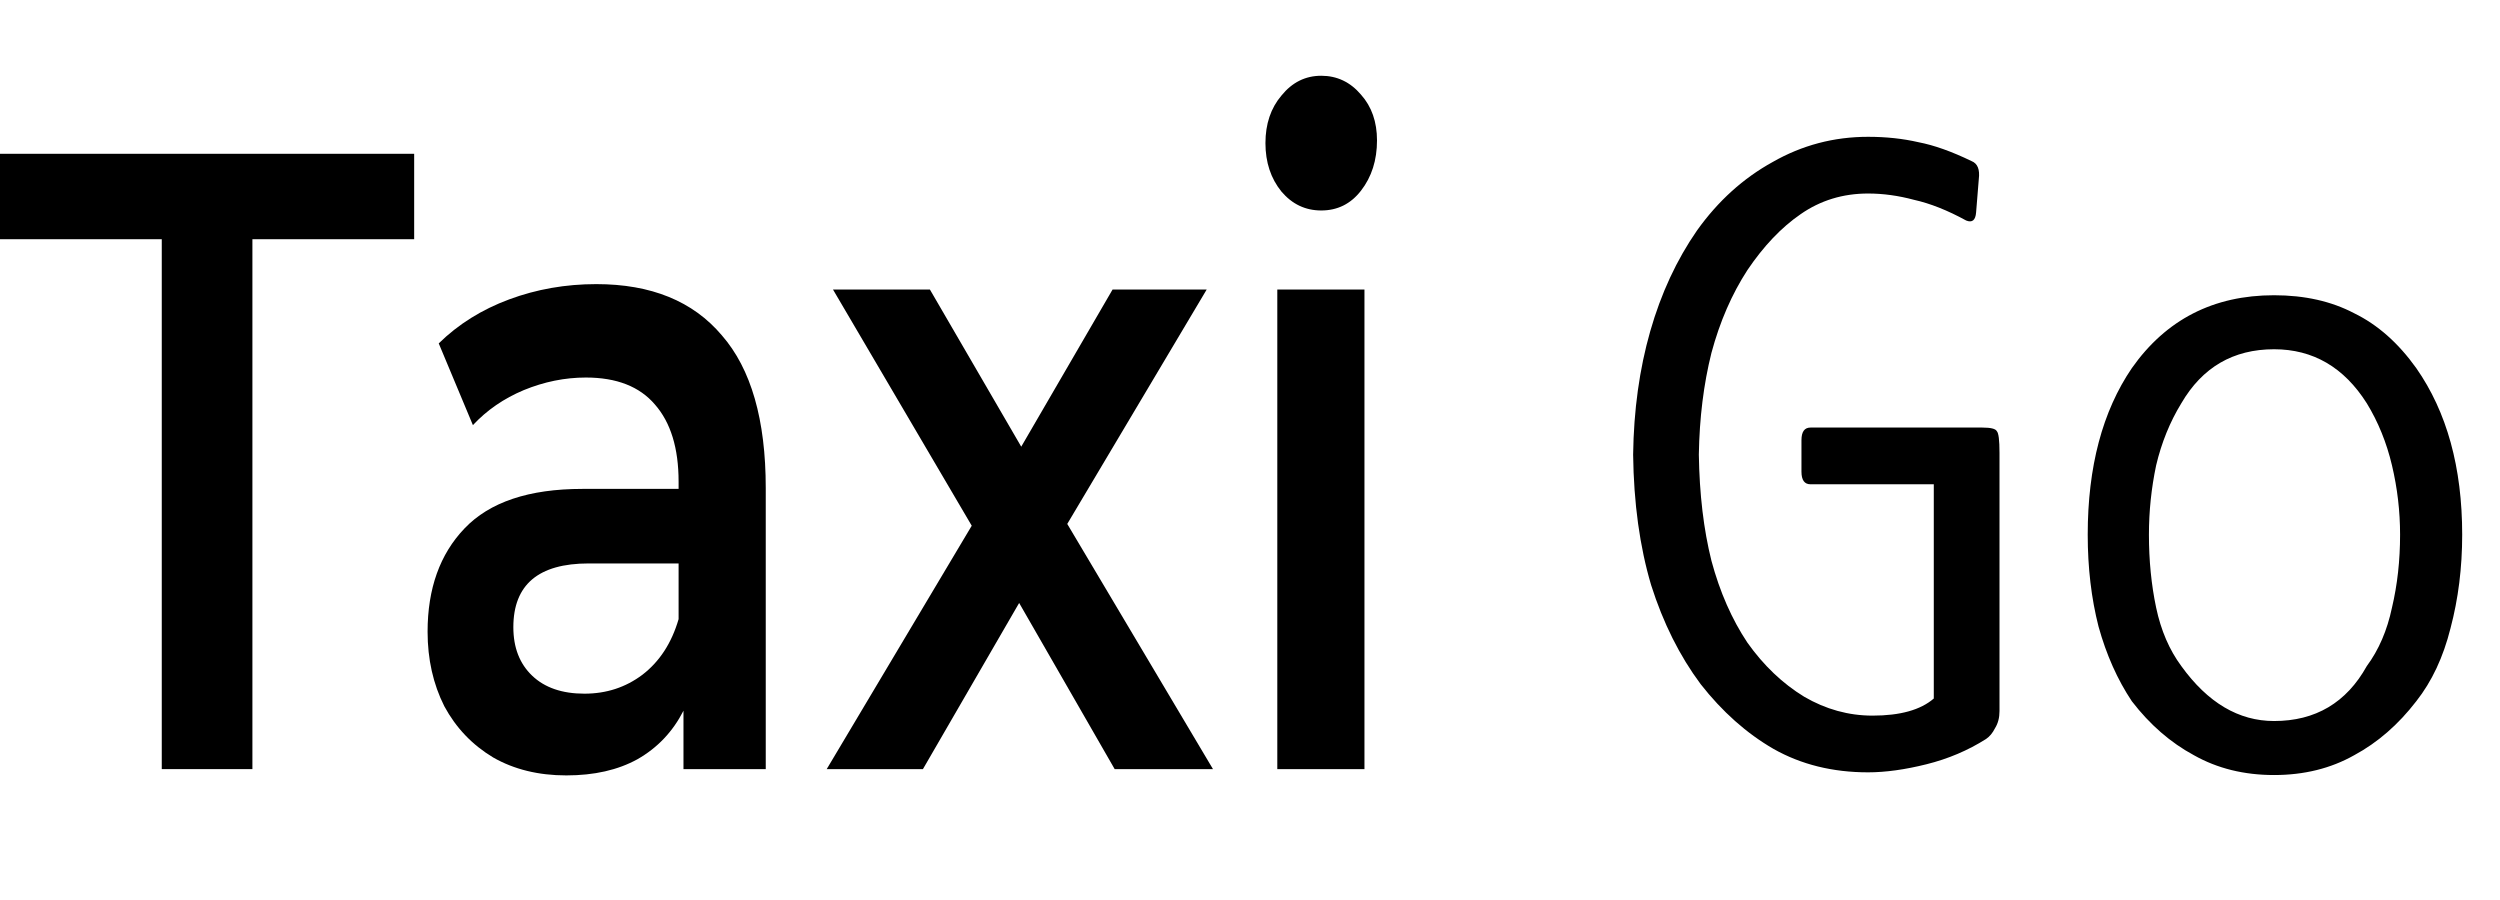
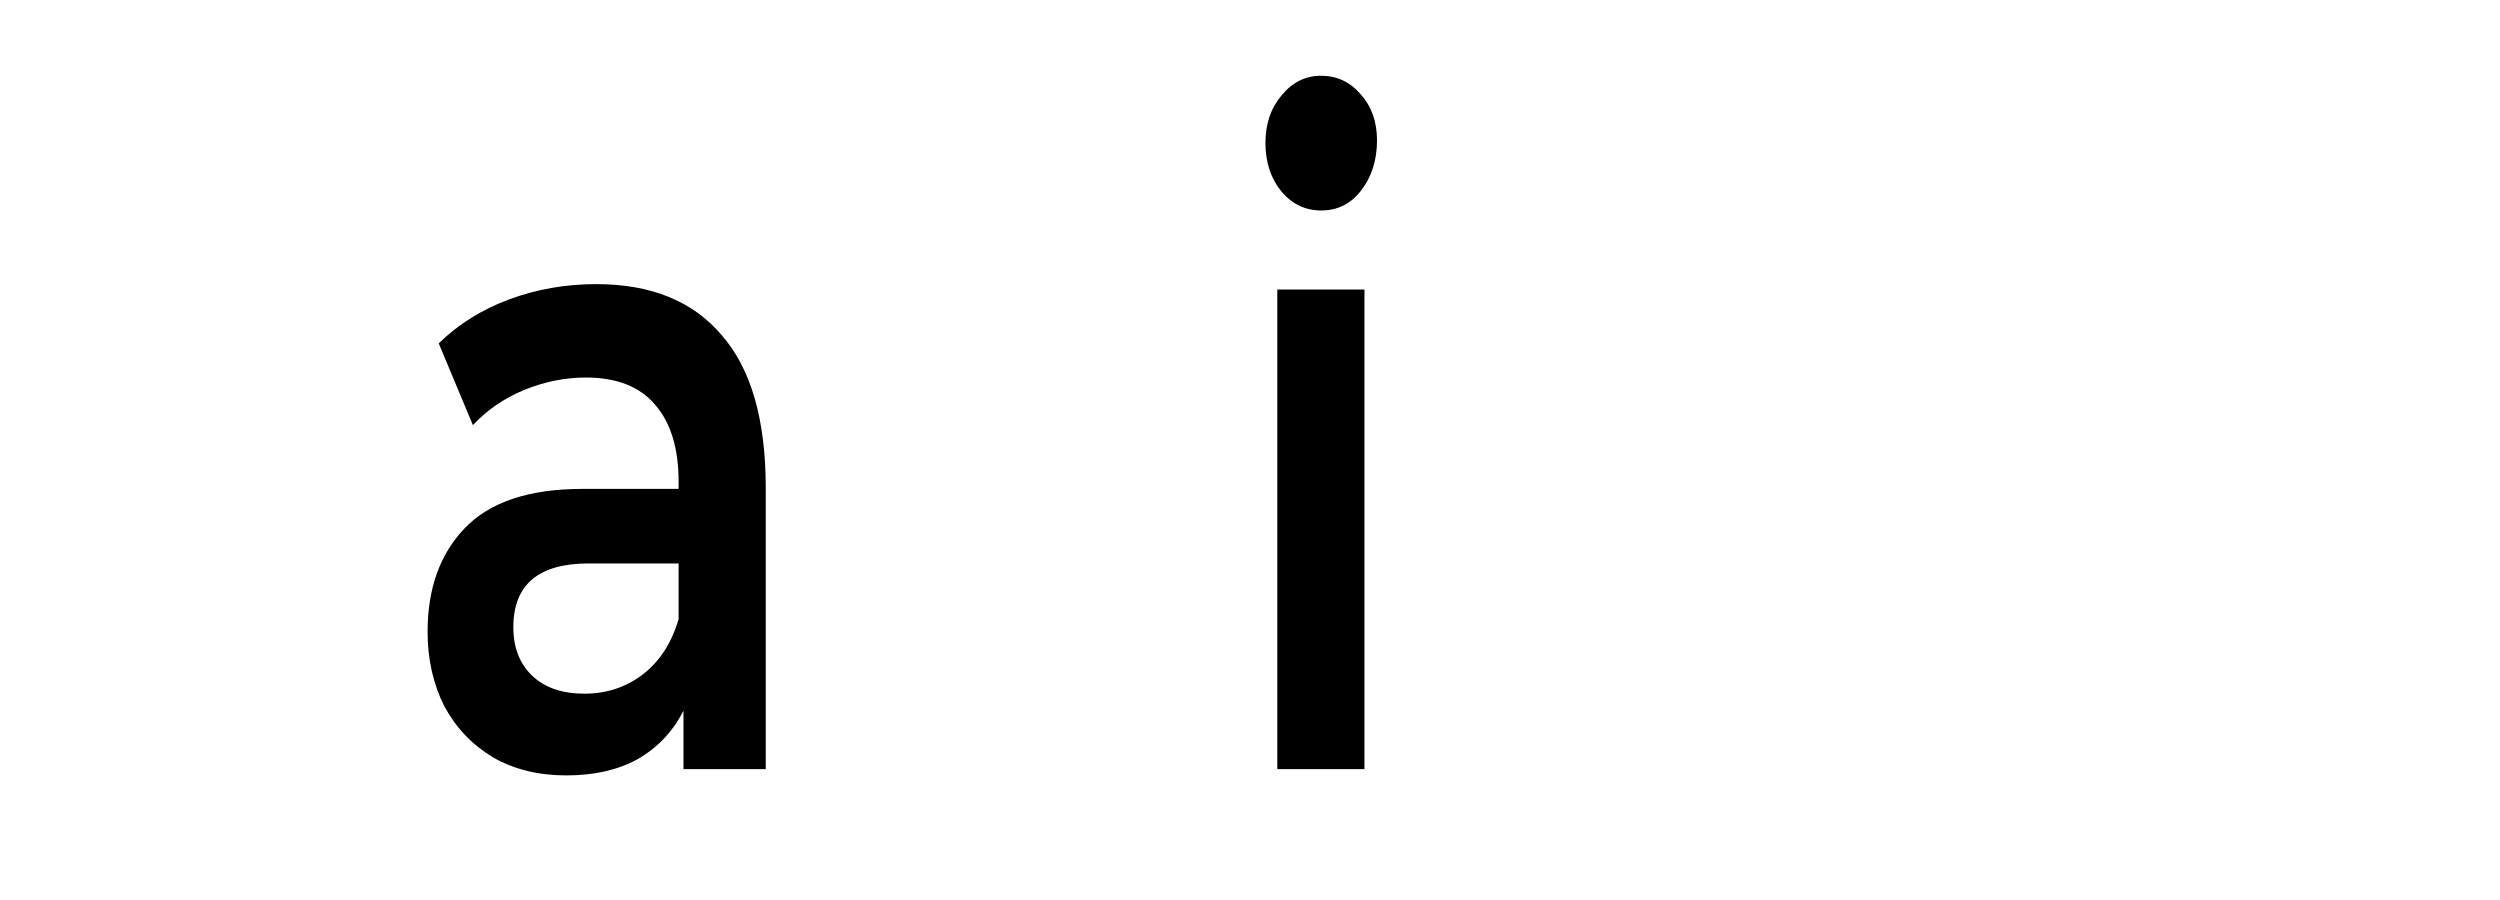
<svg xmlns="http://www.w3.org/2000/svg" width="561" height="202" viewBox="0 0 561 202" fill="none">
-   <path d="M36.299 53.68H0V34.511H92.939V53.68H56.64V172.589H36.299V53.68Z" fill="black" />
  <path d="M133.814 63.757C146.122 63.757 155.51 67.587 161.977 75.245C168.549 82.769 171.834 94.19 171.834 109.507V172.589H153.372V159.489C150.973 164.192 147.53 167.819 143.045 170.372C138.664 172.791 133.344 174 127.086 174C120.827 174 115.351 172.656 110.657 169.969C105.963 167.148 102.313 163.318 99.705 158.481C97.201 153.51 95.95 147.934 95.95 141.754C95.95 132.08 98.714 124.354 104.242 118.576C109.875 112.665 118.689 109.709 130.685 109.709H152.277V108.096C152.277 100.572 150.503 94.795 146.957 90.764C143.515 86.733 138.351 84.718 131.467 84.718C126.773 84.718 122.131 85.658 117.542 87.539C113.056 89.42 109.249 92.04 106.12 95.399L98.453 77.059C102.834 72.76 108.102 69.468 114.256 67.184C120.41 64.899 126.929 63.757 133.814 63.757ZM131.154 155.66C136.057 155.66 140.385 154.249 144.14 151.427C148 148.472 150.712 144.306 152.277 138.932V126.436H132.093C120.827 126.436 115.195 131.206 115.195 140.746C115.195 145.314 116.603 148.942 119.419 151.629C122.236 154.316 126.147 155.66 131.154 155.66Z" fill="black" />
-   <path d="M250.132 172.589L228.697 135.304L207.105 172.589H185.513L218.057 117.972L186.921 64.967H208.669L229.166 100.236L249.663 64.967H270.785L239.492 117.569L272.193 172.589H250.132Z" fill="black" />
  <path d="M286.626 64.967H306.184V172.589H286.626V64.967ZM296.483 47.231C292.936 47.231 289.964 45.82 287.565 42.999C285.165 40.043 283.966 36.415 283.966 32.115C283.966 27.816 285.165 24.256 287.565 21.434C289.964 18.478 292.936 17 296.483 17C300.029 17 303.002 18.411 305.401 21.232C307.8 23.92 309 27.346 309 31.511C309 35.945 307.8 39.707 305.401 42.797C303.107 45.753 300.134 47.231 296.483 47.231Z" fill="black" />
-   <path d="M444.85 95.946C446.735 95.946 447.813 96.215 448.082 96.754C448.486 97.158 448.688 98.774 448.688 101.602V159.576C448.688 161.057 448.351 162.337 447.678 163.414C447.139 164.491 446.466 165.299 445.658 165.838C441.618 168.397 437.174 170.282 432.326 171.494C427.478 172.706 423.101 173.312 419.196 173.312C411.251 173.312 404.181 171.561 397.986 168.06C391.926 164.559 386.472 159.711 381.624 153.516C376.911 147.187 373.207 139.78 370.514 131.296C367.955 122.677 366.609 112.914 366.474 102.006C366.609 92.041 367.888 82.816 370.312 74.332C372.736 65.848 376.237 58.307 380.816 51.708C385.529 45.109 391.185 39.992 397.784 36.356C404.383 32.585 411.52 30.7 419.196 30.7C423.236 30.7 427.007 31.104 430.508 31.912C434.009 32.585 437.982 33.999 442.426 36.154C443.773 36.693 444.311 38.039 444.042 40.194L443.436 47.668C443.301 49.419 442.561 50.025 441.214 49.486C437.039 47.197 433.134 45.648 429.498 44.84C425.997 43.897 422.563 43.426 419.196 43.426C413.54 43.426 408.49 44.975 404.046 48.072C399.737 51.035 395.764 55.209 392.128 60.596C388.627 65.983 385.933 72.177 384.048 79.18C382.297 86.183 381.355 93.791 381.22 102.006C381.355 110.894 382.297 118.839 384.048 125.842C385.933 132.845 388.627 138.972 392.128 144.224C395.764 149.341 400.006 153.381 404.854 156.344C409.702 159.172 414.819 160.586 420.206 160.586C426.401 160.586 430.979 159.307 433.942 156.748V108.672H406.268C404.921 108.672 404.248 107.729 404.248 105.844V98.774C404.248 96.889 404.921 95.946 406.268 95.946H444.85ZM538.578 119.984C538.578 114.732 537.972 109.547 536.76 104.43C535.548 99.313 533.663 94.667 531.104 90.492C525.987 82.412 519.051 78.372 510.298 78.372C501.141 78.372 494.205 82.412 489.492 90.492C486.933 94.667 485.048 99.313 483.836 104.43C482.759 109.547 482.22 114.732 482.22 119.984C482.22 125.775 482.759 131.229 483.836 136.346C484.913 141.463 486.799 145.84 489.492 149.476C495.417 157.691 502.353 161.798 510.298 161.798C519.59 161.798 526.525 157.691 531.104 149.476C533.797 145.84 535.683 141.463 536.76 136.346C537.972 131.229 538.578 125.775 538.578 119.984ZM552.516 119.984C552.516 127.391 551.641 134.393 549.89 140.992C548.274 147.456 545.715 152.91 542.214 157.354C538.174 162.606 533.528 166.646 528.276 169.474C523.024 172.437 517.031 173.918 510.298 173.918C503.565 173.918 497.572 172.437 492.32 169.474C487.068 166.646 482.422 162.606 478.382 157.354C475.15 152.506 472.659 146.917 470.908 140.588C469.292 134.259 468.484 127.391 468.484 119.984C468.484 104.767 471.783 92.31 478.382 82.614C486.058 71.706 496.697 66.252 510.298 66.252C517.166 66.252 523.159 67.599 528.276 70.292C533.528 72.851 538.174 76.958 542.214 82.614C549.082 92.445 552.516 104.901 552.516 119.984Z" fill="black" />
</svg>